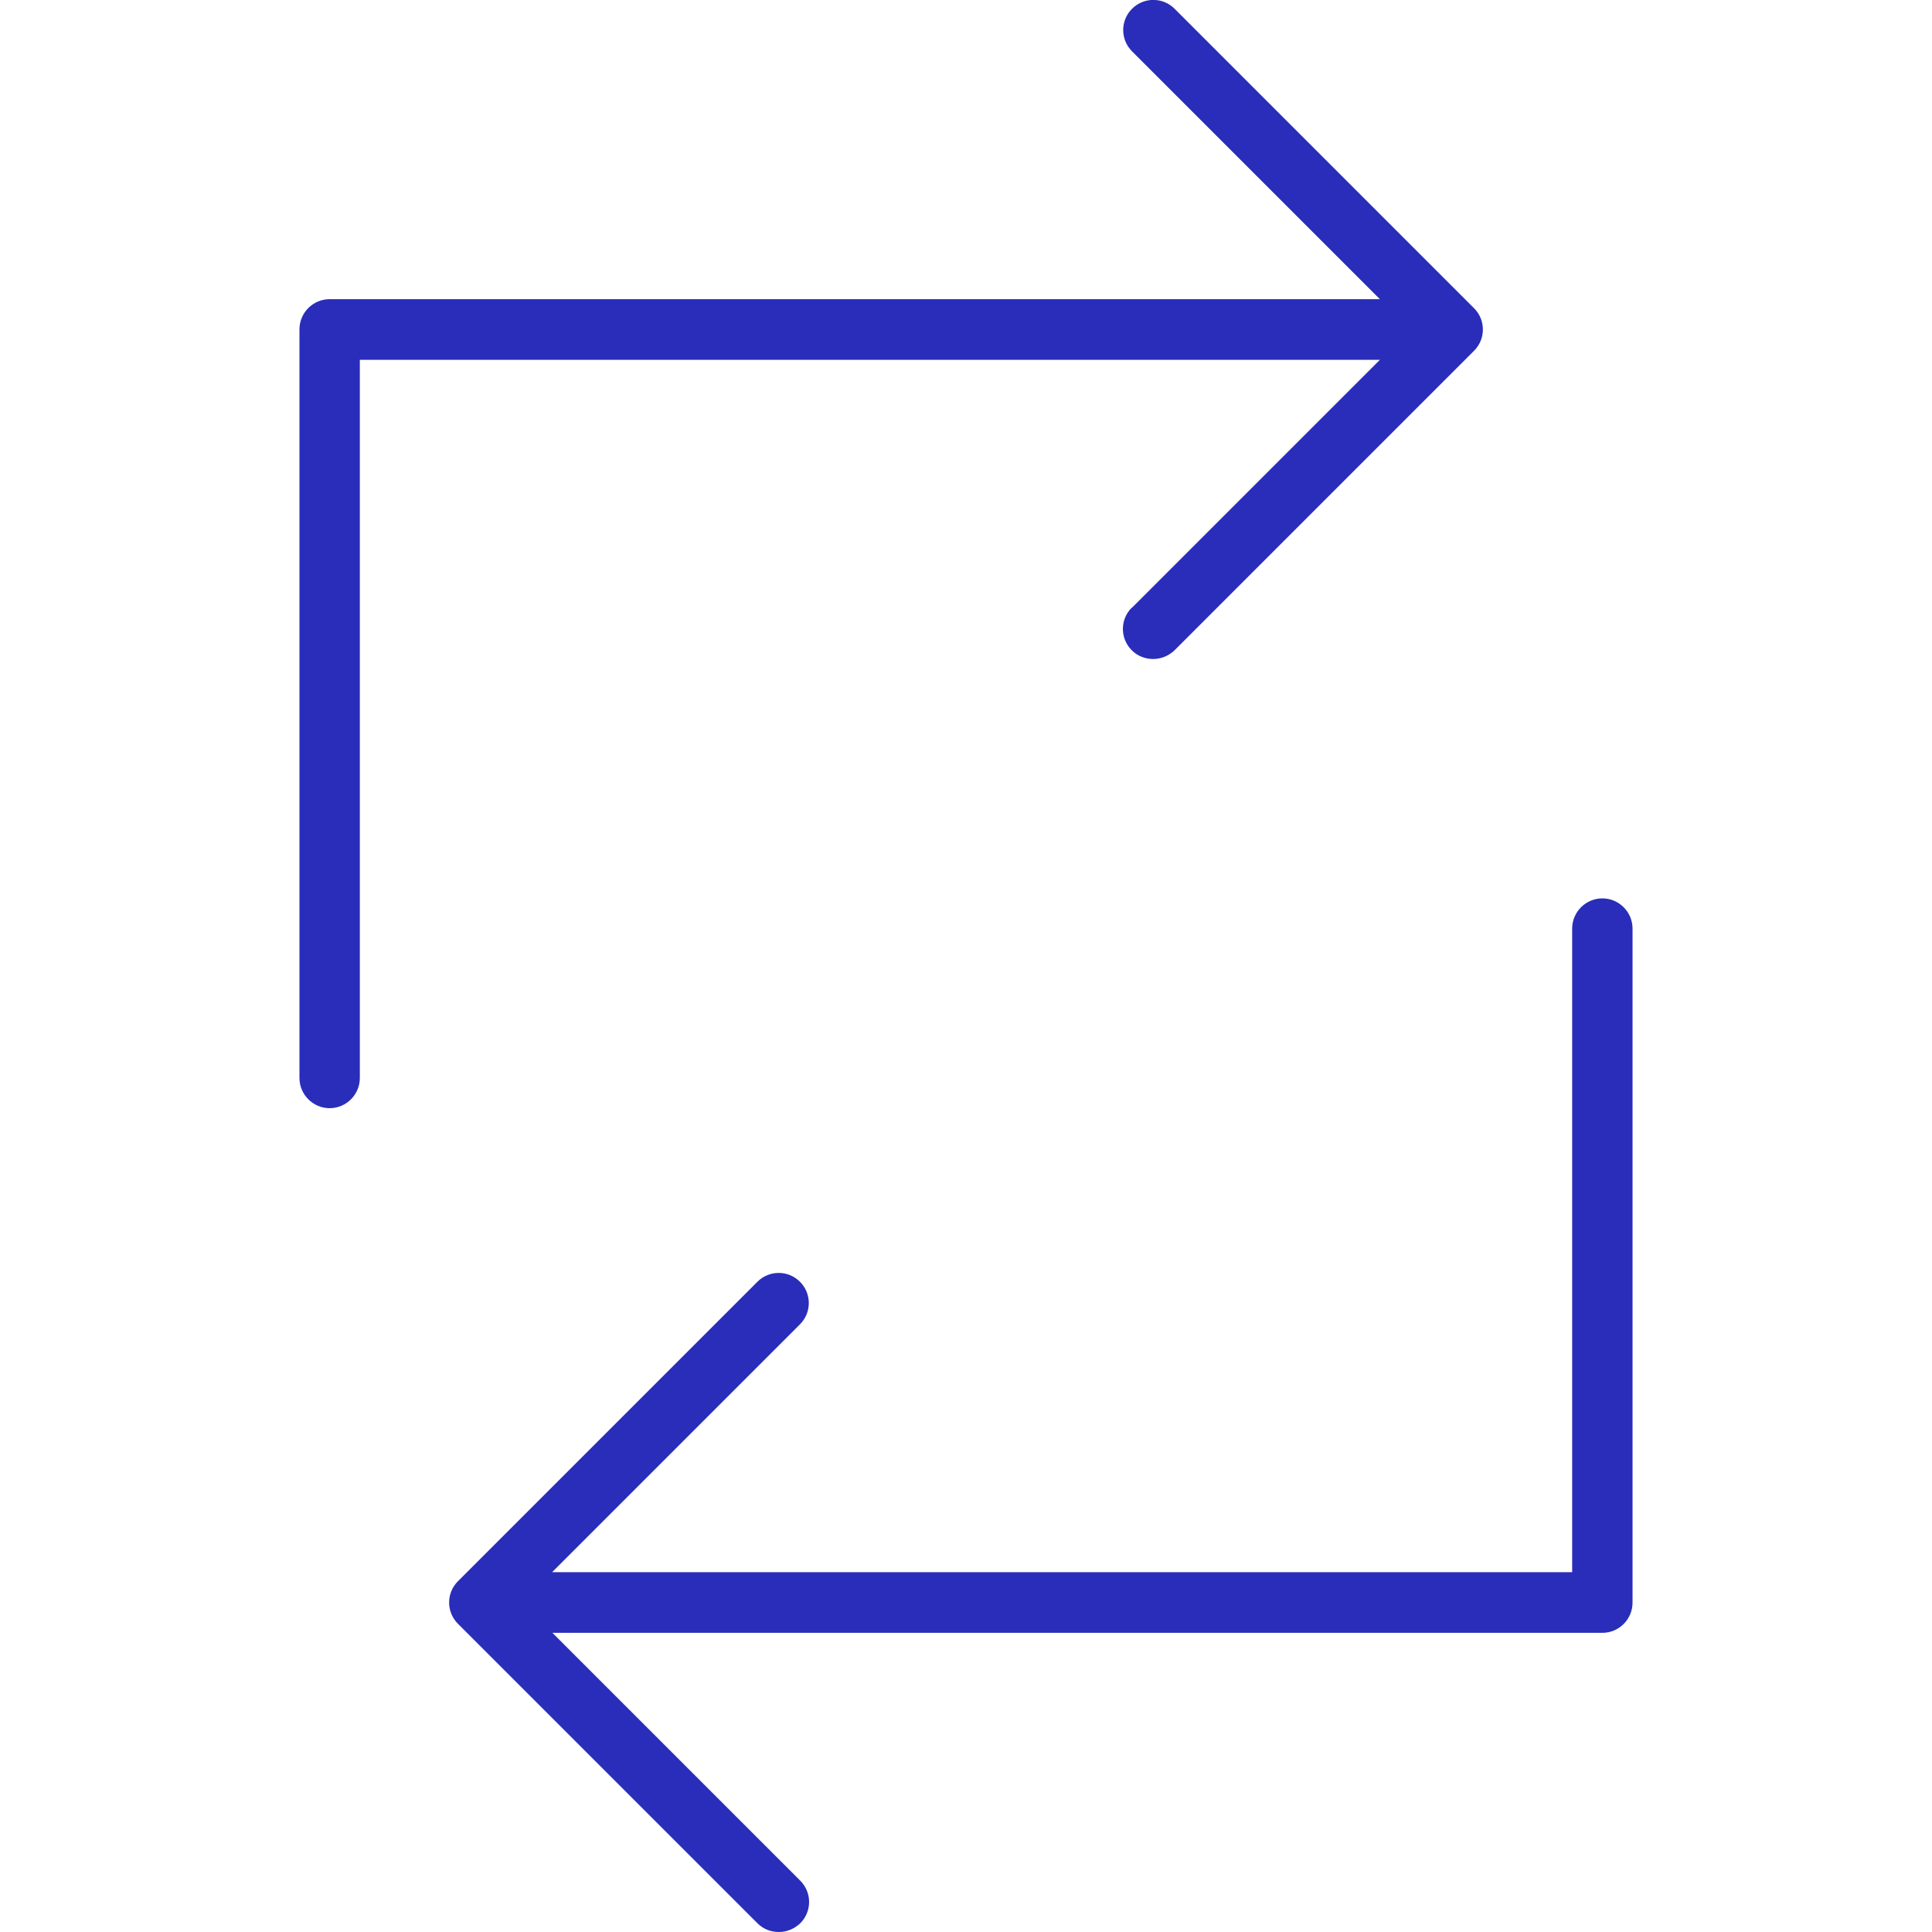
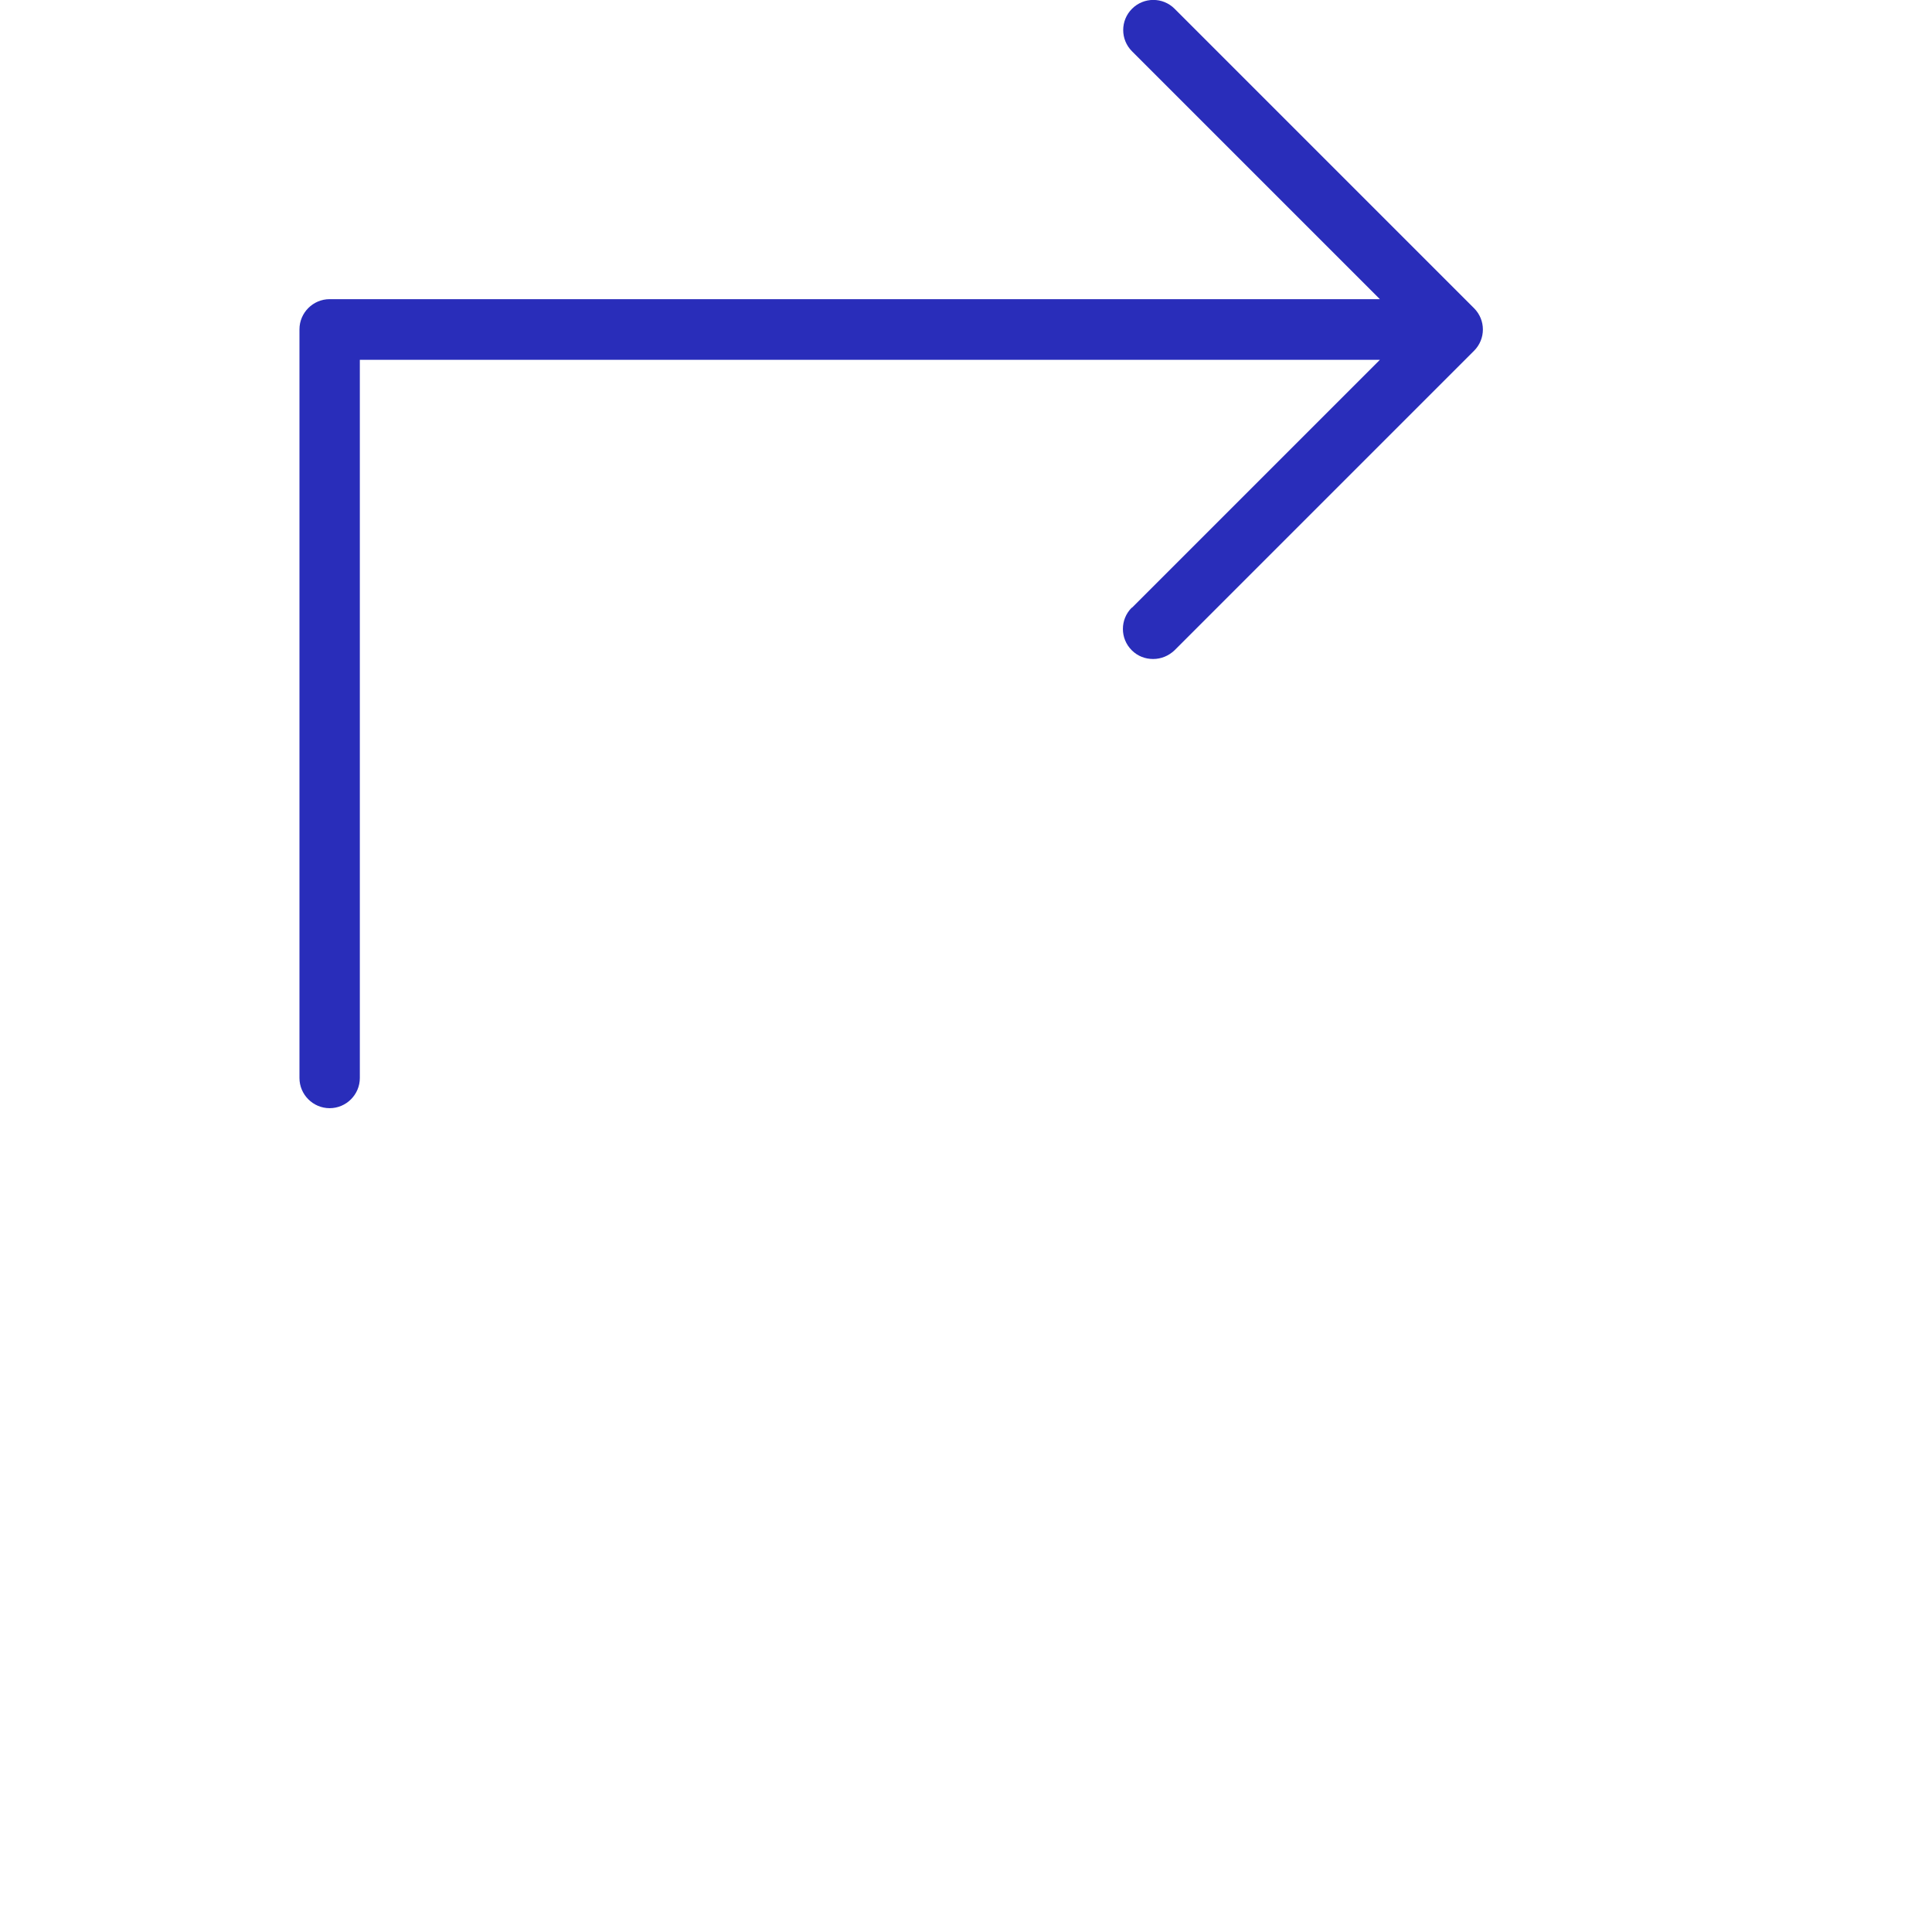
<svg xmlns="http://www.w3.org/2000/svg" id="Layer_1" data-name="Layer 1" viewBox="0 0 64 64">
  <path d="M37.49,20.13c-.39,.39-.39,1.02,0,1.41,.2,.2,.45,.29,.71,.29s.51-.1,.71-.29l9.92-9.92c.39-.39,.39-1.02,0-1.41L38.91,.29c-.39-.39-1.02-.39-1.41,0s-.39,1.02,0,1.41l8.21,8.21H10.92c-.55,0-1,.45-1,1v24.8c0,.55,.45,1,1,1s1-.45,1-1V11.92H45.71l-8.21,8.21Z" fill="#292dba" />
-   <path d="M53.08,29.76c-.55,0-1,.45-1,1v21.32H18.29l8.21-8.21c.39-.39,.39-1.02,0-1.41s-1.02-.39-1.41,0l-9.92,9.92c-.39,.39-.39,1.02,0,1.41l9.92,9.92c.2,.2,.45,.29,.71,.29s.51-.1,.71-.29c.39-.39,.39-1.02,0-1.41l-8.21-8.21H53.08c.55,0,1-.45,1-1V30.76c0-.55-.45-1-1-1Z" fill="#292dba" />
</svg>